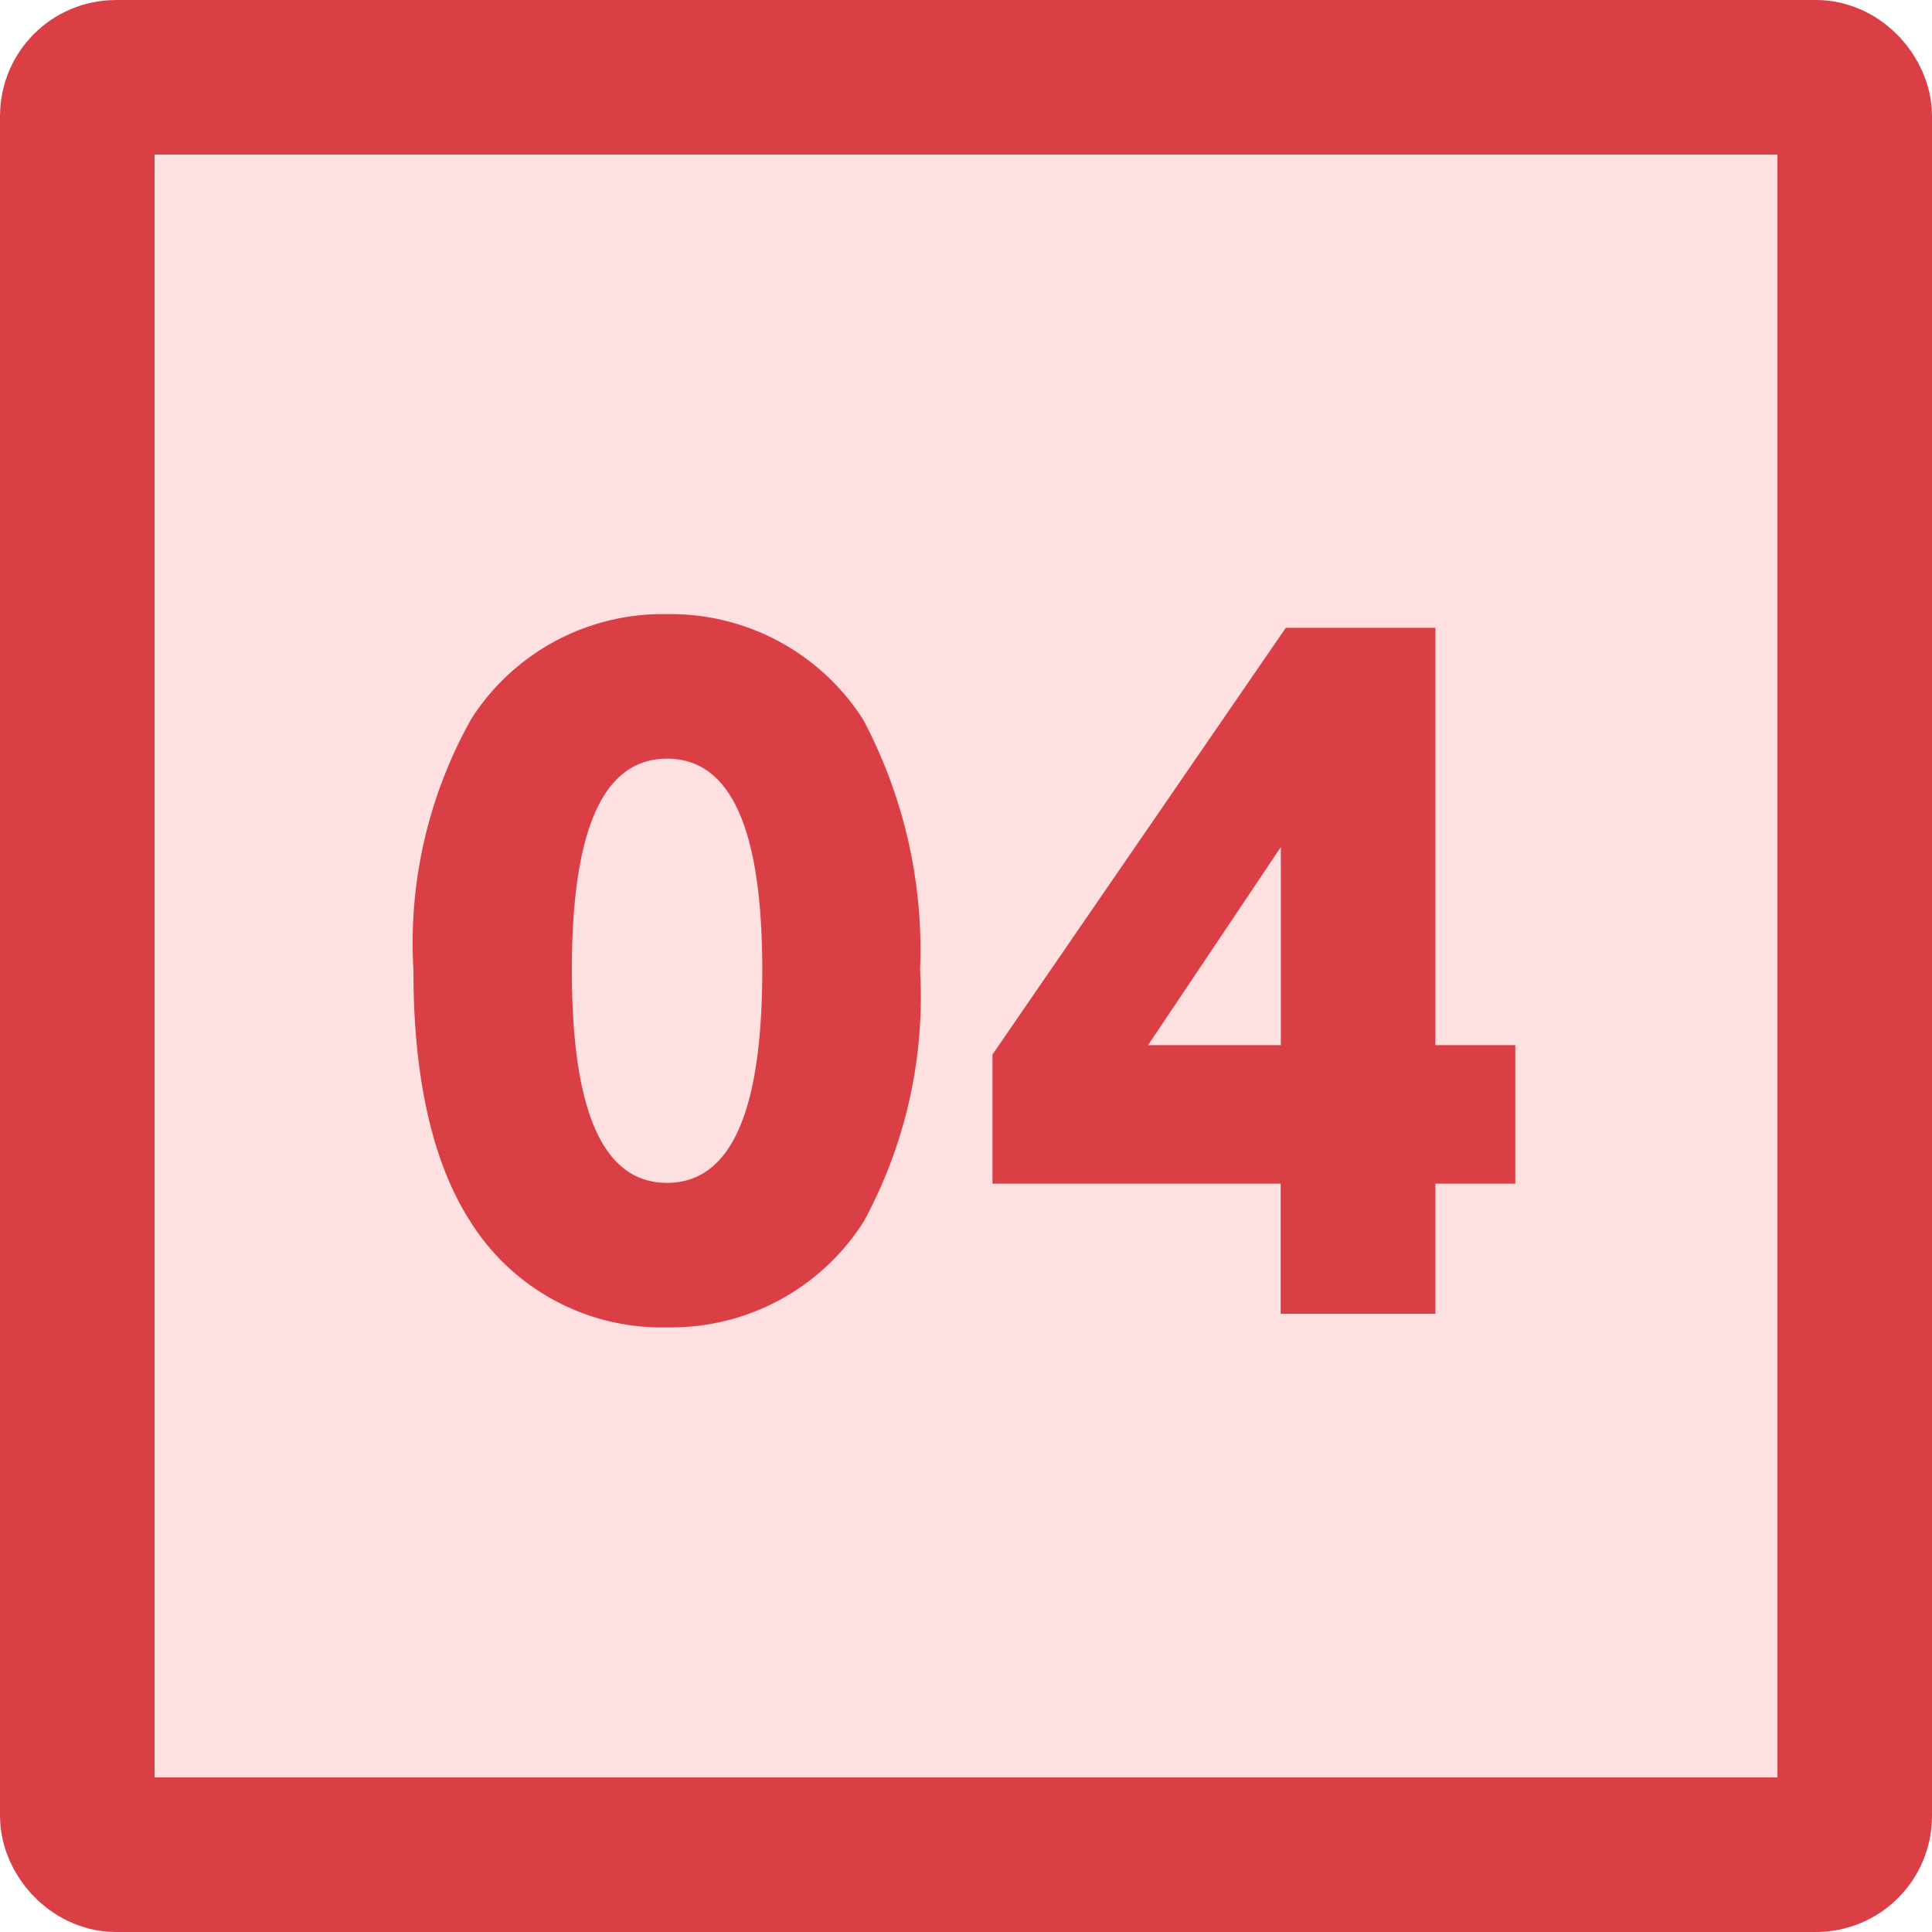
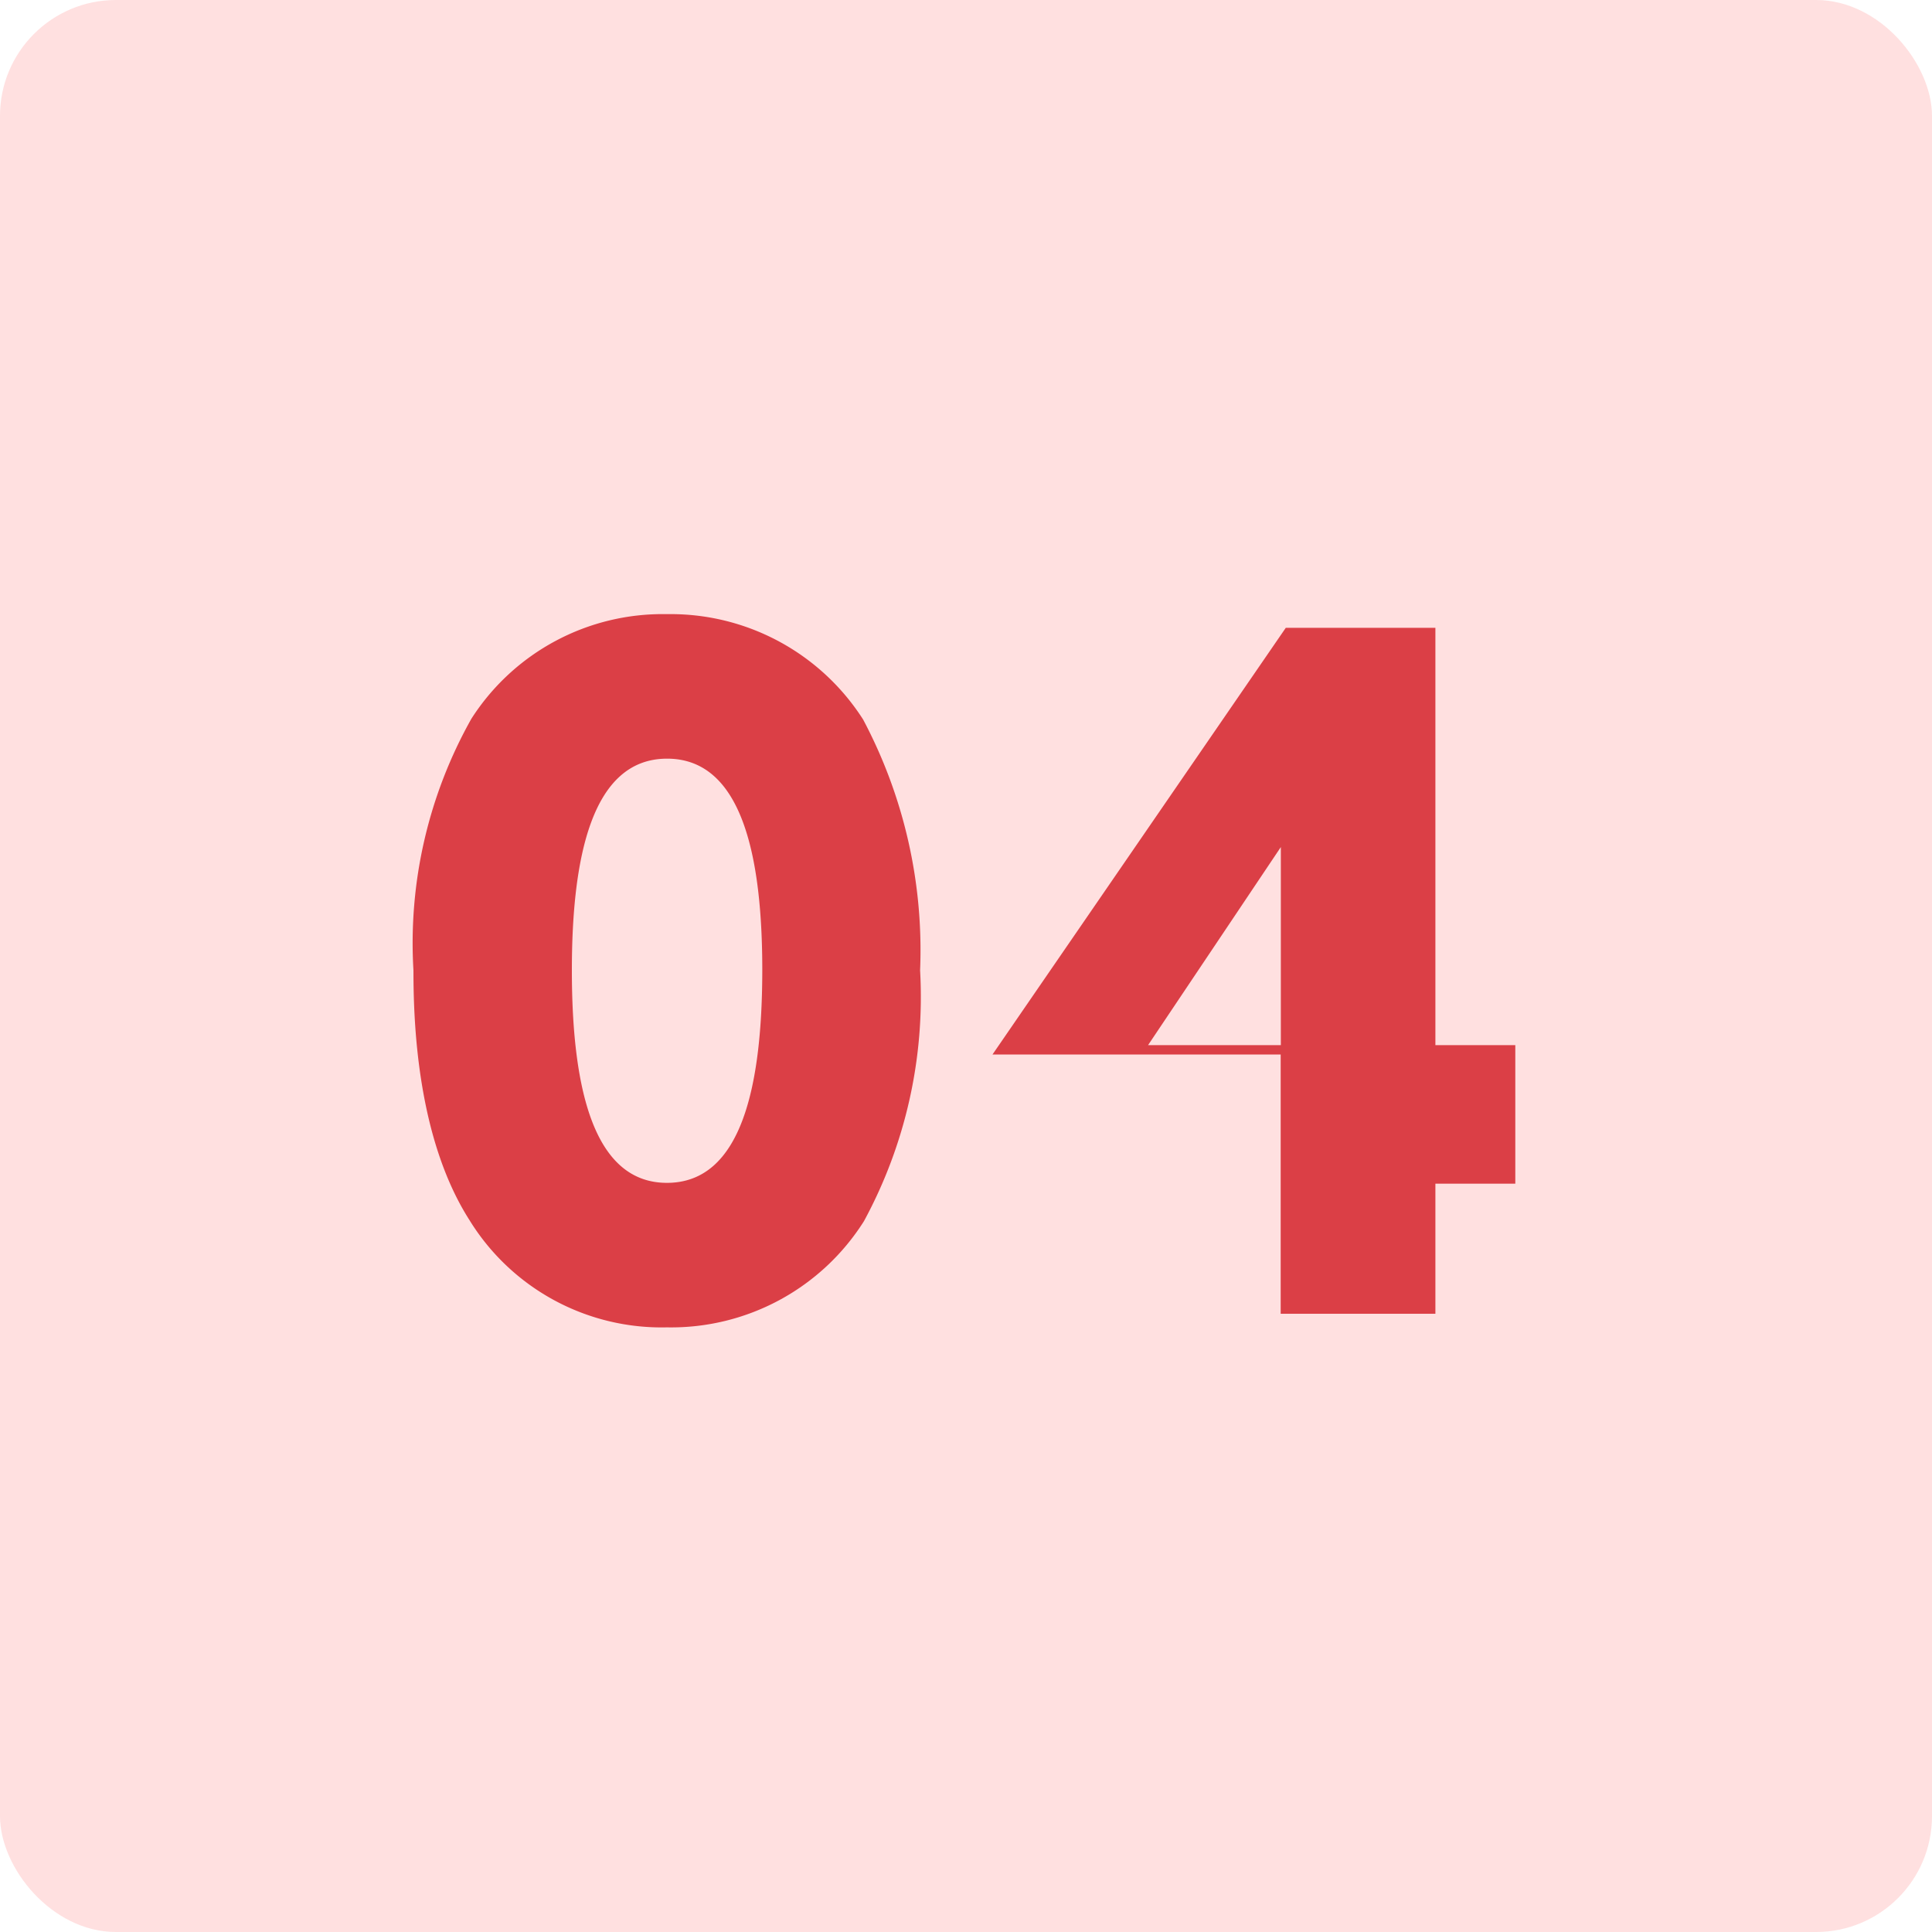
<svg xmlns="http://www.w3.org/2000/svg" viewBox="0 0 50 50">
  <g data-name="グループ 49661">
    <g fill="#ffe0e0" stroke="#db3f46" stroke-linecap="round" stroke-linejoin="round" stroke-width="4" data-name="長方形 5602">
      <rect width="50" height="50" stroke="none" rx="3" />
-       <rect width="46" height="46" x="2" y="2" fill="none" rx="1" />
    </g>
-     <path fill="#db3f46" d="M17.26 34.352a5.9 5.9 0 0 0 5.1-2.75 12.179 12.179 0 0 0 1.452-6.49 12.735 12.735 0 0 0-1.474-6.49 5.91 5.91 0 0 0-5.078-2.728A5.876 5.876 0 0 0 12.2 18.6a11.846 11.846 0 0 0-1.5 6.512c0 1.32.088 4.334 1.452 6.468a5.839 5.839 0 0 0 5.108 2.772Zm0-3.74c-1.848 0-2.46-2.312-2.46-5.5 0-2.9.506-5.478 2.464-5.478s2.464 2.574 2.464 5.478c-.004 2.926-.51 5.5-2.468 5.5ZM37.148 34v-3.366h2.068v-3.586h-2.068v-10.8h-3.872l-7.59 11.042v3.344h7.458V34Zm-4-12.078v5.126h-3.436Z" data-name="パス 169951" />
+     <path fill="#db3f46" d="M17.26 34.352a5.9 5.9 0 0 0 5.1-2.75 12.179 12.179 0 0 0 1.452-6.49 12.735 12.735 0 0 0-1.474-6.49 5.91 5.91 0 0 0-5.078-2.728A5.876 5.876 0 0 0 12.2 18.6a11.846 11.846 0 0 0-1.5 6.512c0 1.32.088 4.334 1.452 6.468a5.839 5.839 0 0 0 5.108 2.772Zm0-3.74c-1.848 0-2.46-2.312-2.46-5.5 0-2.9.506-5.478 2.464-5.478s2.464 2.574 2.464 5.478c-.004 2.926-.51 5.5-2.468 5.5ZM37.148 34v-3.366h2.068v-3.586h-2.068v-10.8h-3.872l-7.59 11.042h7.458V34Zm-4-12.078v5.126h-3.436Z" data-name="パス 169951" />
  </g>
</svg>